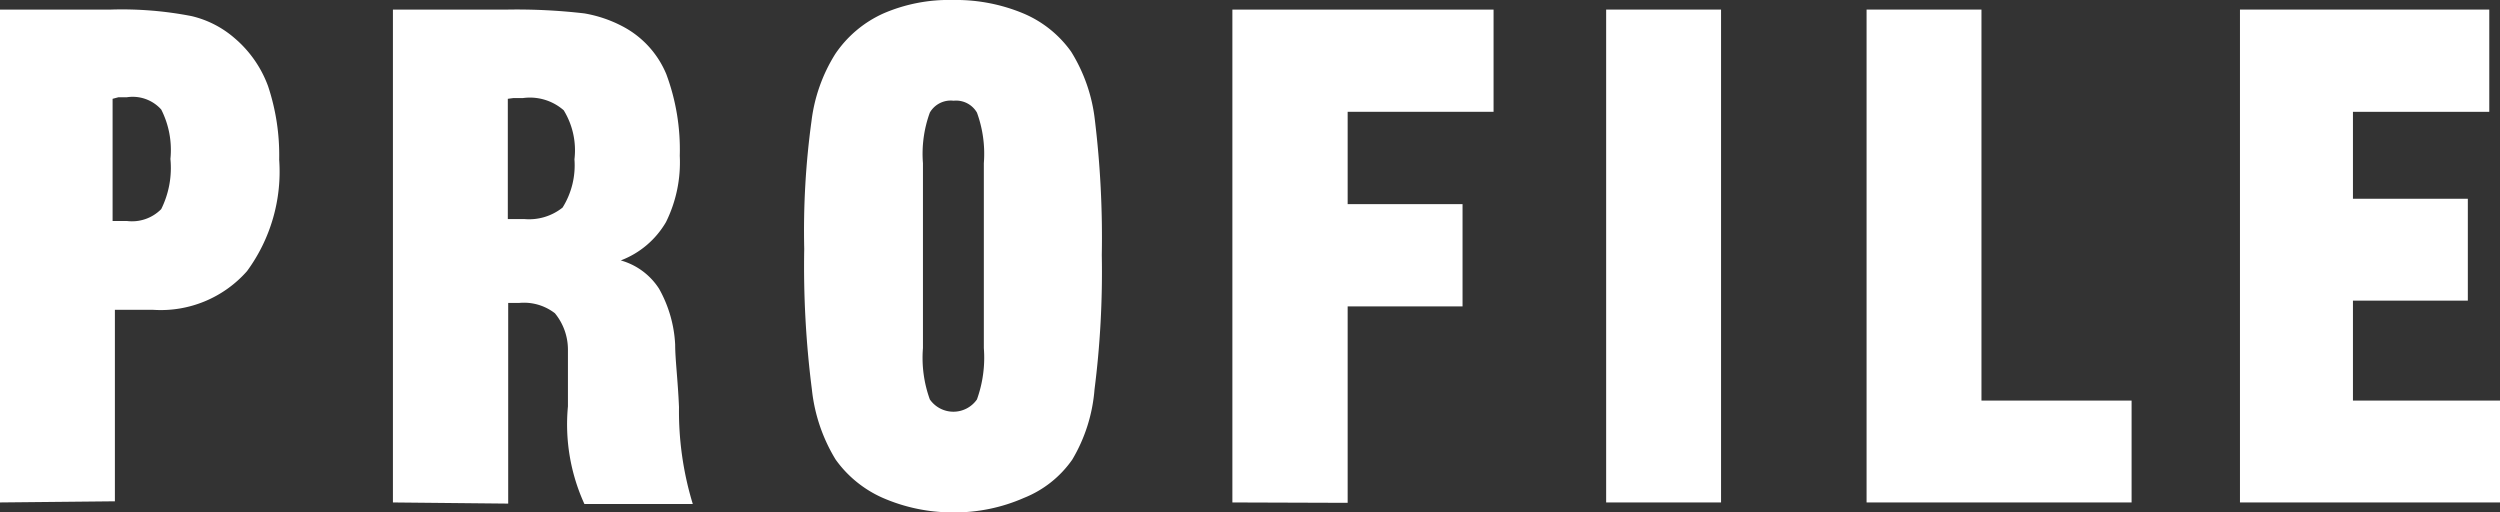
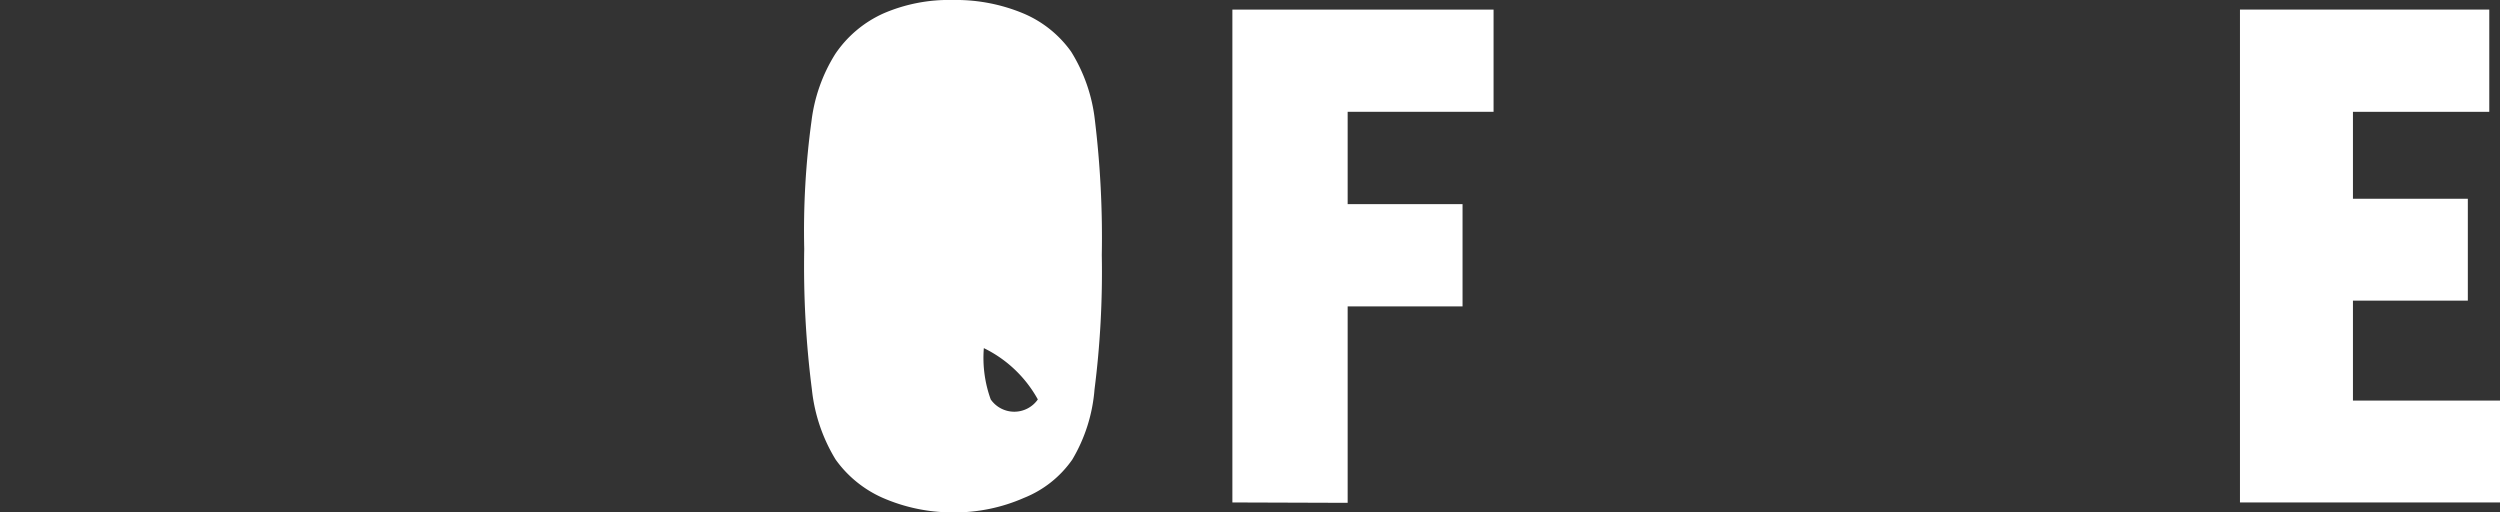
<svg xmlns="http://www.w3.org/2000/svg" viewBox="0 0 65.28 13.38">
  <rect x="0" y="0" width="65.28" height="13.38" fill="#333333" stroke="none" />
  <defs>
    <style>.cls-1{fill:#fff;}</style>
  </defs>
  <title>menu-pro</title>
  <g id="レイヤー_2" data-name="レイヤー 2">
    <g id="PC">
      <g id="header">
-         <path class="cls-1" d="M0,13.12V.25H2.9A9.51,9.51,0,0,1,5,.42,2.63,2.63,0,0,1,6.13,1,3,3,0,0,1,7,2.25a5.71,5.71,0,0,1,.29,1.92,4.39,4.39,0,0,1-.84,2.91A3,3,0,0,1,4,8.09H3v5ZM2.94,2.58V5.77l.15,0h.22a1.07,1.07,0,0,0,.9-.31,2.42,2.42,0,0,0,.24-1.31,2.33,2.33,0,0,0-.24-1.29,1,1,0,0,0-.9-.32H3.09Z" />
-         <path class="cls-1" d="M10.26,13.12V.25h3a15.31,15.31,0,0,1,2,.1,3.35,3.35,0,0,1,1,.34A2.48,2.48,0,0,1,17.4,1.94a5.64,5.64,0,0,1,.35,2.13,3.51,3.51,0,0,1-.36,1.73,2.32,2.32,0,0,1-1.18,1,1.75,1.75,0,0,1,1,.74A3.31,3.31,0,0,1,17.63,9c0,.38.07.92.1,1.63a8.29,8.29,0,0,0,.36,2.53H15.26a5,5,0,0,1-.43-2.55c0-.64,0-1.14,0-1.49a1.5,1.5,0,0,0-.34-.94,1.32,1.32,0,0,0-.93-.27h-.29v5.24Zm3-10.54V5.72h.43a1.4,1.4,0,0,0,1-.3A2.08,2.08,0,0,0,15,4.16a2,2,0,0,0-.28-1.28,1.34,1.34,0,0,0-1.06-.32h-.25Z" />
-         <path class="cls-1" d="M24.88,13.38A4.56,4.56,0,0,1,23.05,13a3,3,0,0,1-1.23-1,4.39,4.39,0,0,1-.62-1.83A25.33,25.33,0,0,1,21,6.5a21.08,21.08,0,0,1,.19-3.34,4.26,4.26,0,0,1,.62-1.75A3,3,0,0,1,23.07.35,4.3,4.3,0,0,1,24.88,0a4.57,4.57,0,0,1,1.84.35,2.92,2.92,0,0,1,1.25,1,4.28,4.28,0,0,1,.62,1.79,25.46,25.46,0,0,1,.18,3.52,24.25,24.25,0,0,1-.19,3.51A4.23,4.23,0,0,1,28,12a2.8,2.8,0,0,1-1.26,1A4.49,4.49,0,0,1,24.88,13.38Zm.81-4.29V4.26a3.14,3.14,0,0,0-.18-1.32.63.63,0,0,0-.61-.31.63.63,0,0,0-.62.31,3.14,3.14,0,0,0-.18,1.32V9.09a3.19,3.19,0,0,0,.18,1.34.75.75,0,0,0,1.23,0A3.22,3.22,0,0,0,25.69,9.09Z" />
+         <path class="cls-1" d="M24.88,13.38A4.56,4.56,0,0,1,23.05,13a3,3,0,0,1-1.23-1,4.39,4.39,0,0,1-.62-1.83A25.33,25.33,0,0,1,21,6.5a21.08,21.08,0,0,1,.19-3.34,4.26,4.26,0,0,1,.62-1.75A3,3,0,0,1,23.07.35,4.3,4.3,0,0,1,24.88,0a4.57,4.57,0,0,1,1.84.35,2.92,2.92,0,0,1,1.25,1,4.28,4.28,0,0,1,.62,1.79,25.46,25.46,0,0,1,.18,3.52,24.25,24.25,0,0,1-.19,3.51A4.23,4.23,0,0,1,28,12a2.8,2.8,0,0,1-1.26,1A4.49,4.49,0,0,1,24.88,13.38Zm.81-4.29V4.26V9.09a3.19,3.19,0,0,0,.18,1.34.75.75,0,0,0,1.23,0A3.22,3.22,0,0,0,25.69,9.09Z" />
        <path class="cls-1" d="M32.18,13.12V.25H39V2.92H35.19V5.33h3V8h-3v5.13Z" />
-         <path class="cls-1" d="M41.94,13.12V.25h3V13.12Z" />
-         <path class="cls-1" d="M48.74,13.12V.25h3V10.46h3.92v2.66Z" />
        <path class="cls-1" d="M58.49,13.12V.25H65V2.92H61.44V5.19h3V7.85h-3v2.61h3.84v2.66Z" />
      </g>
    </g>
  </g>
</svg>